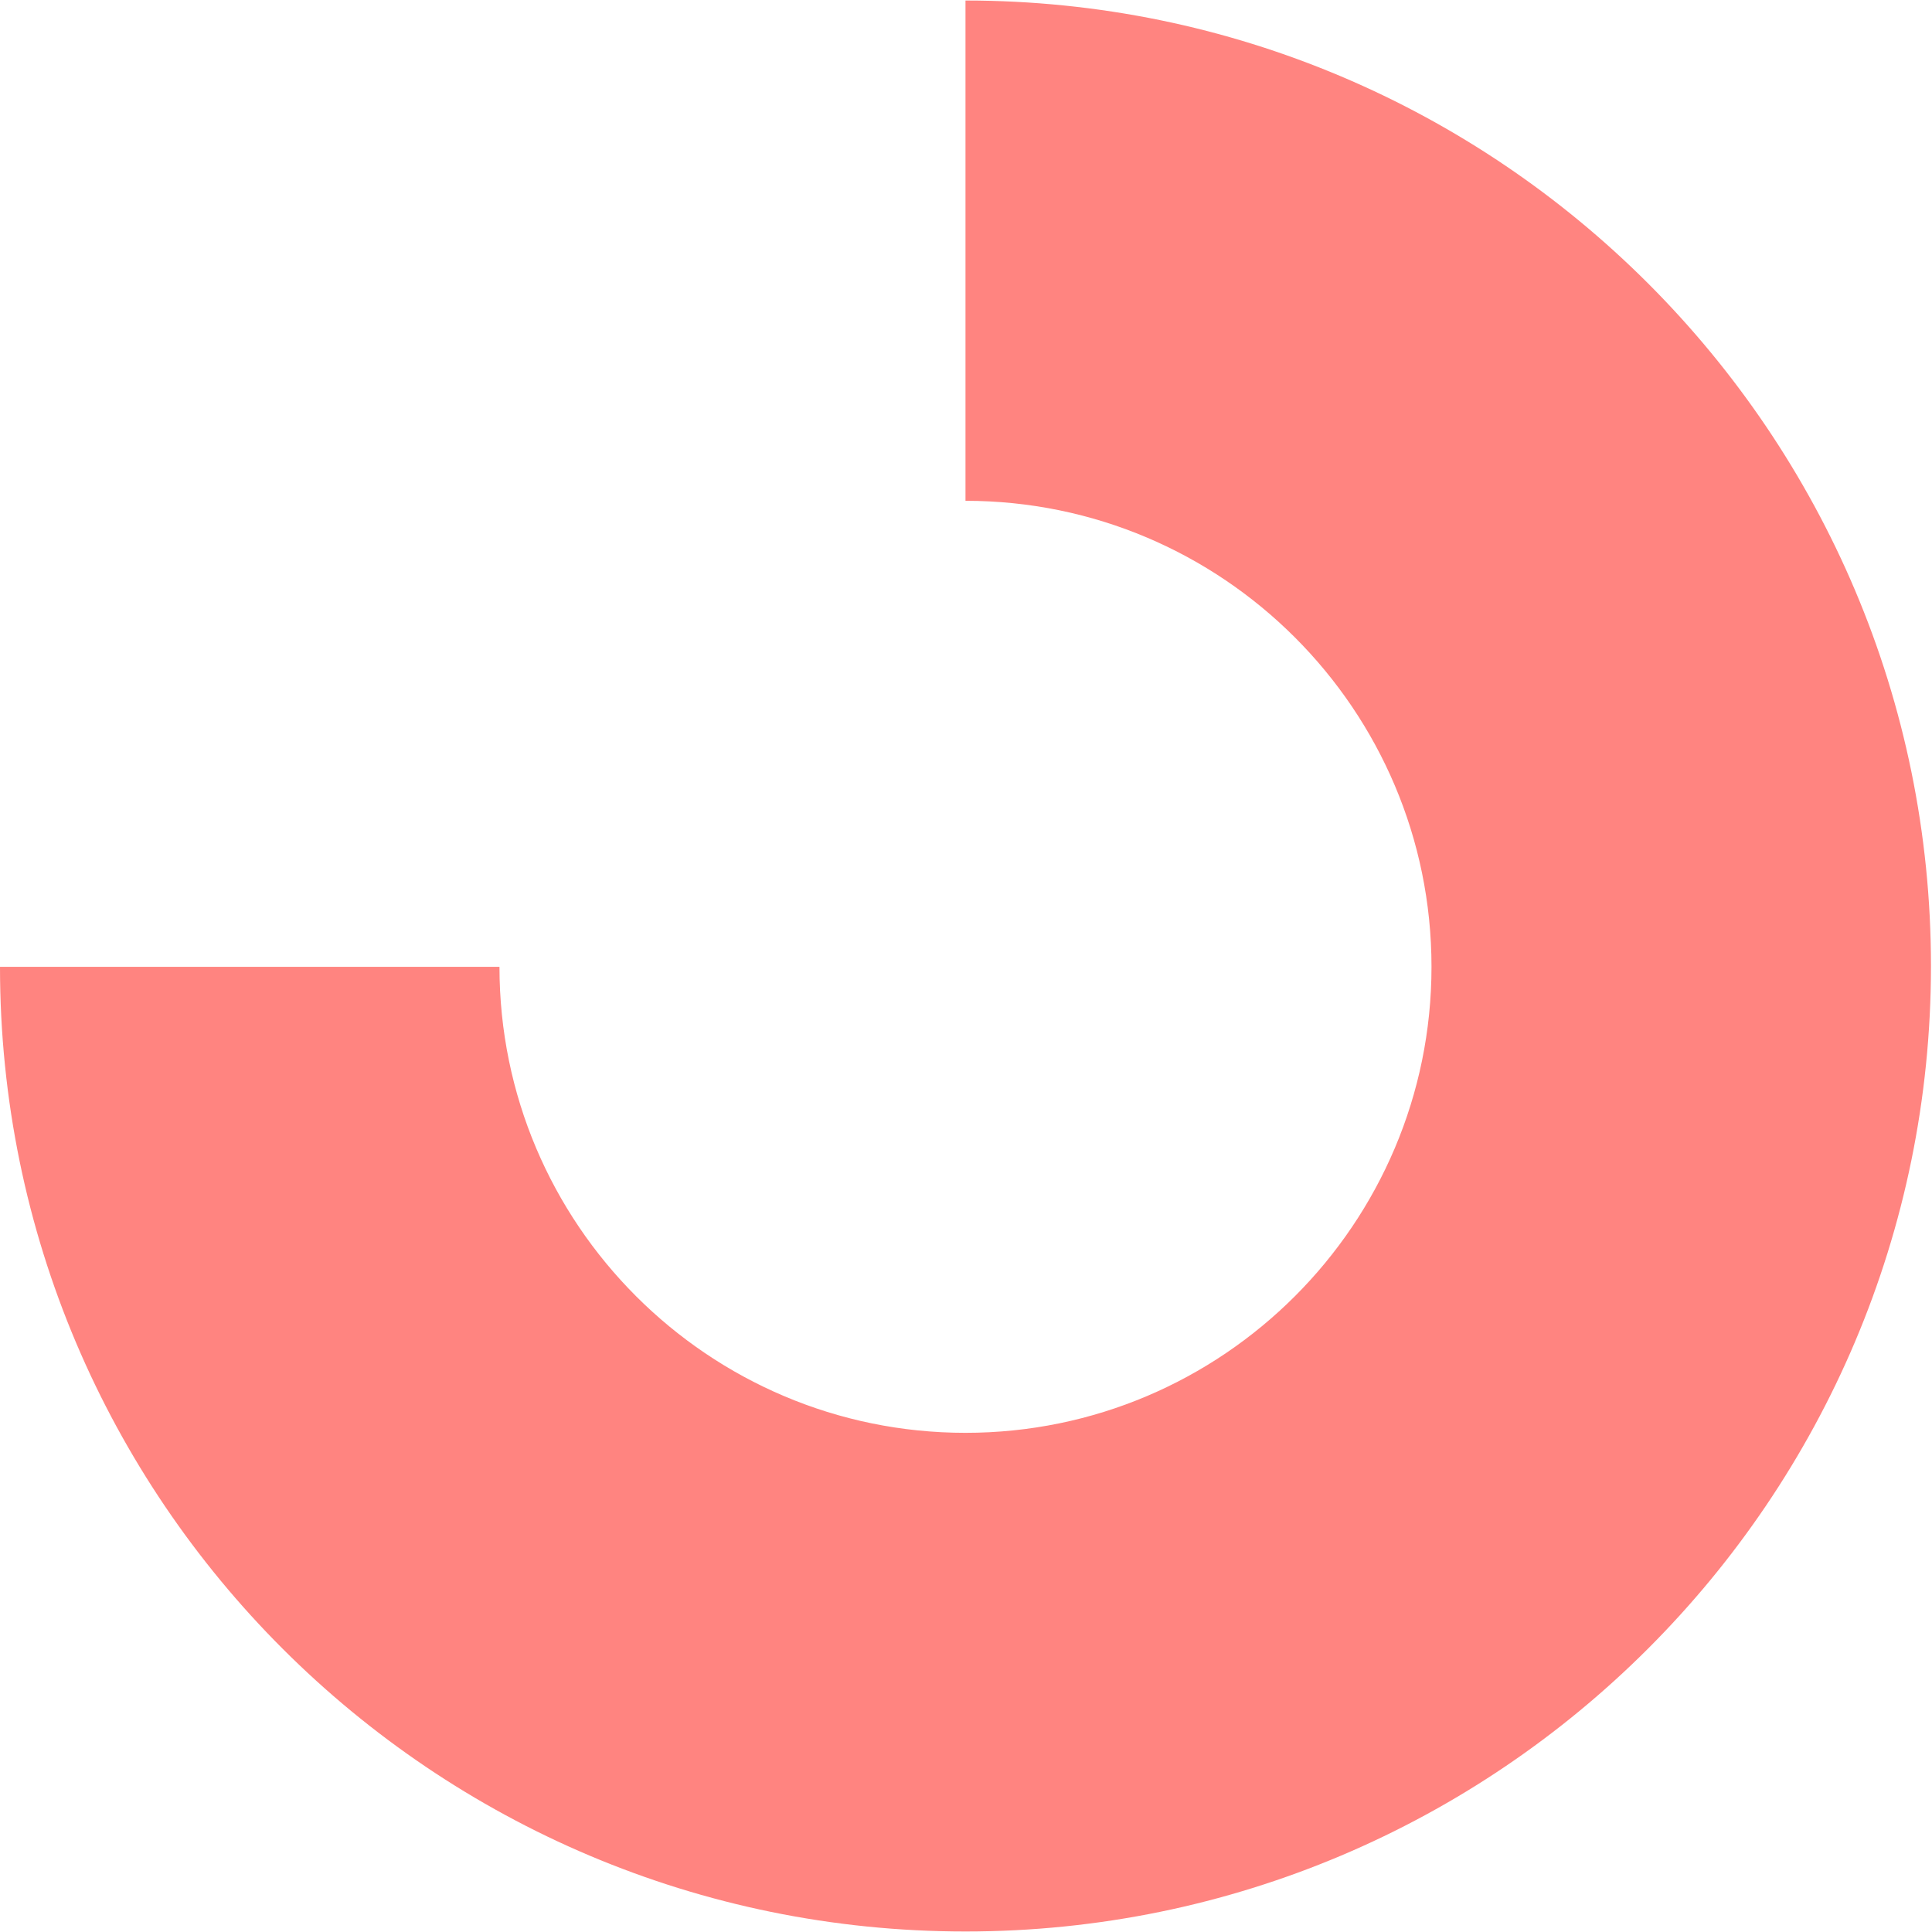
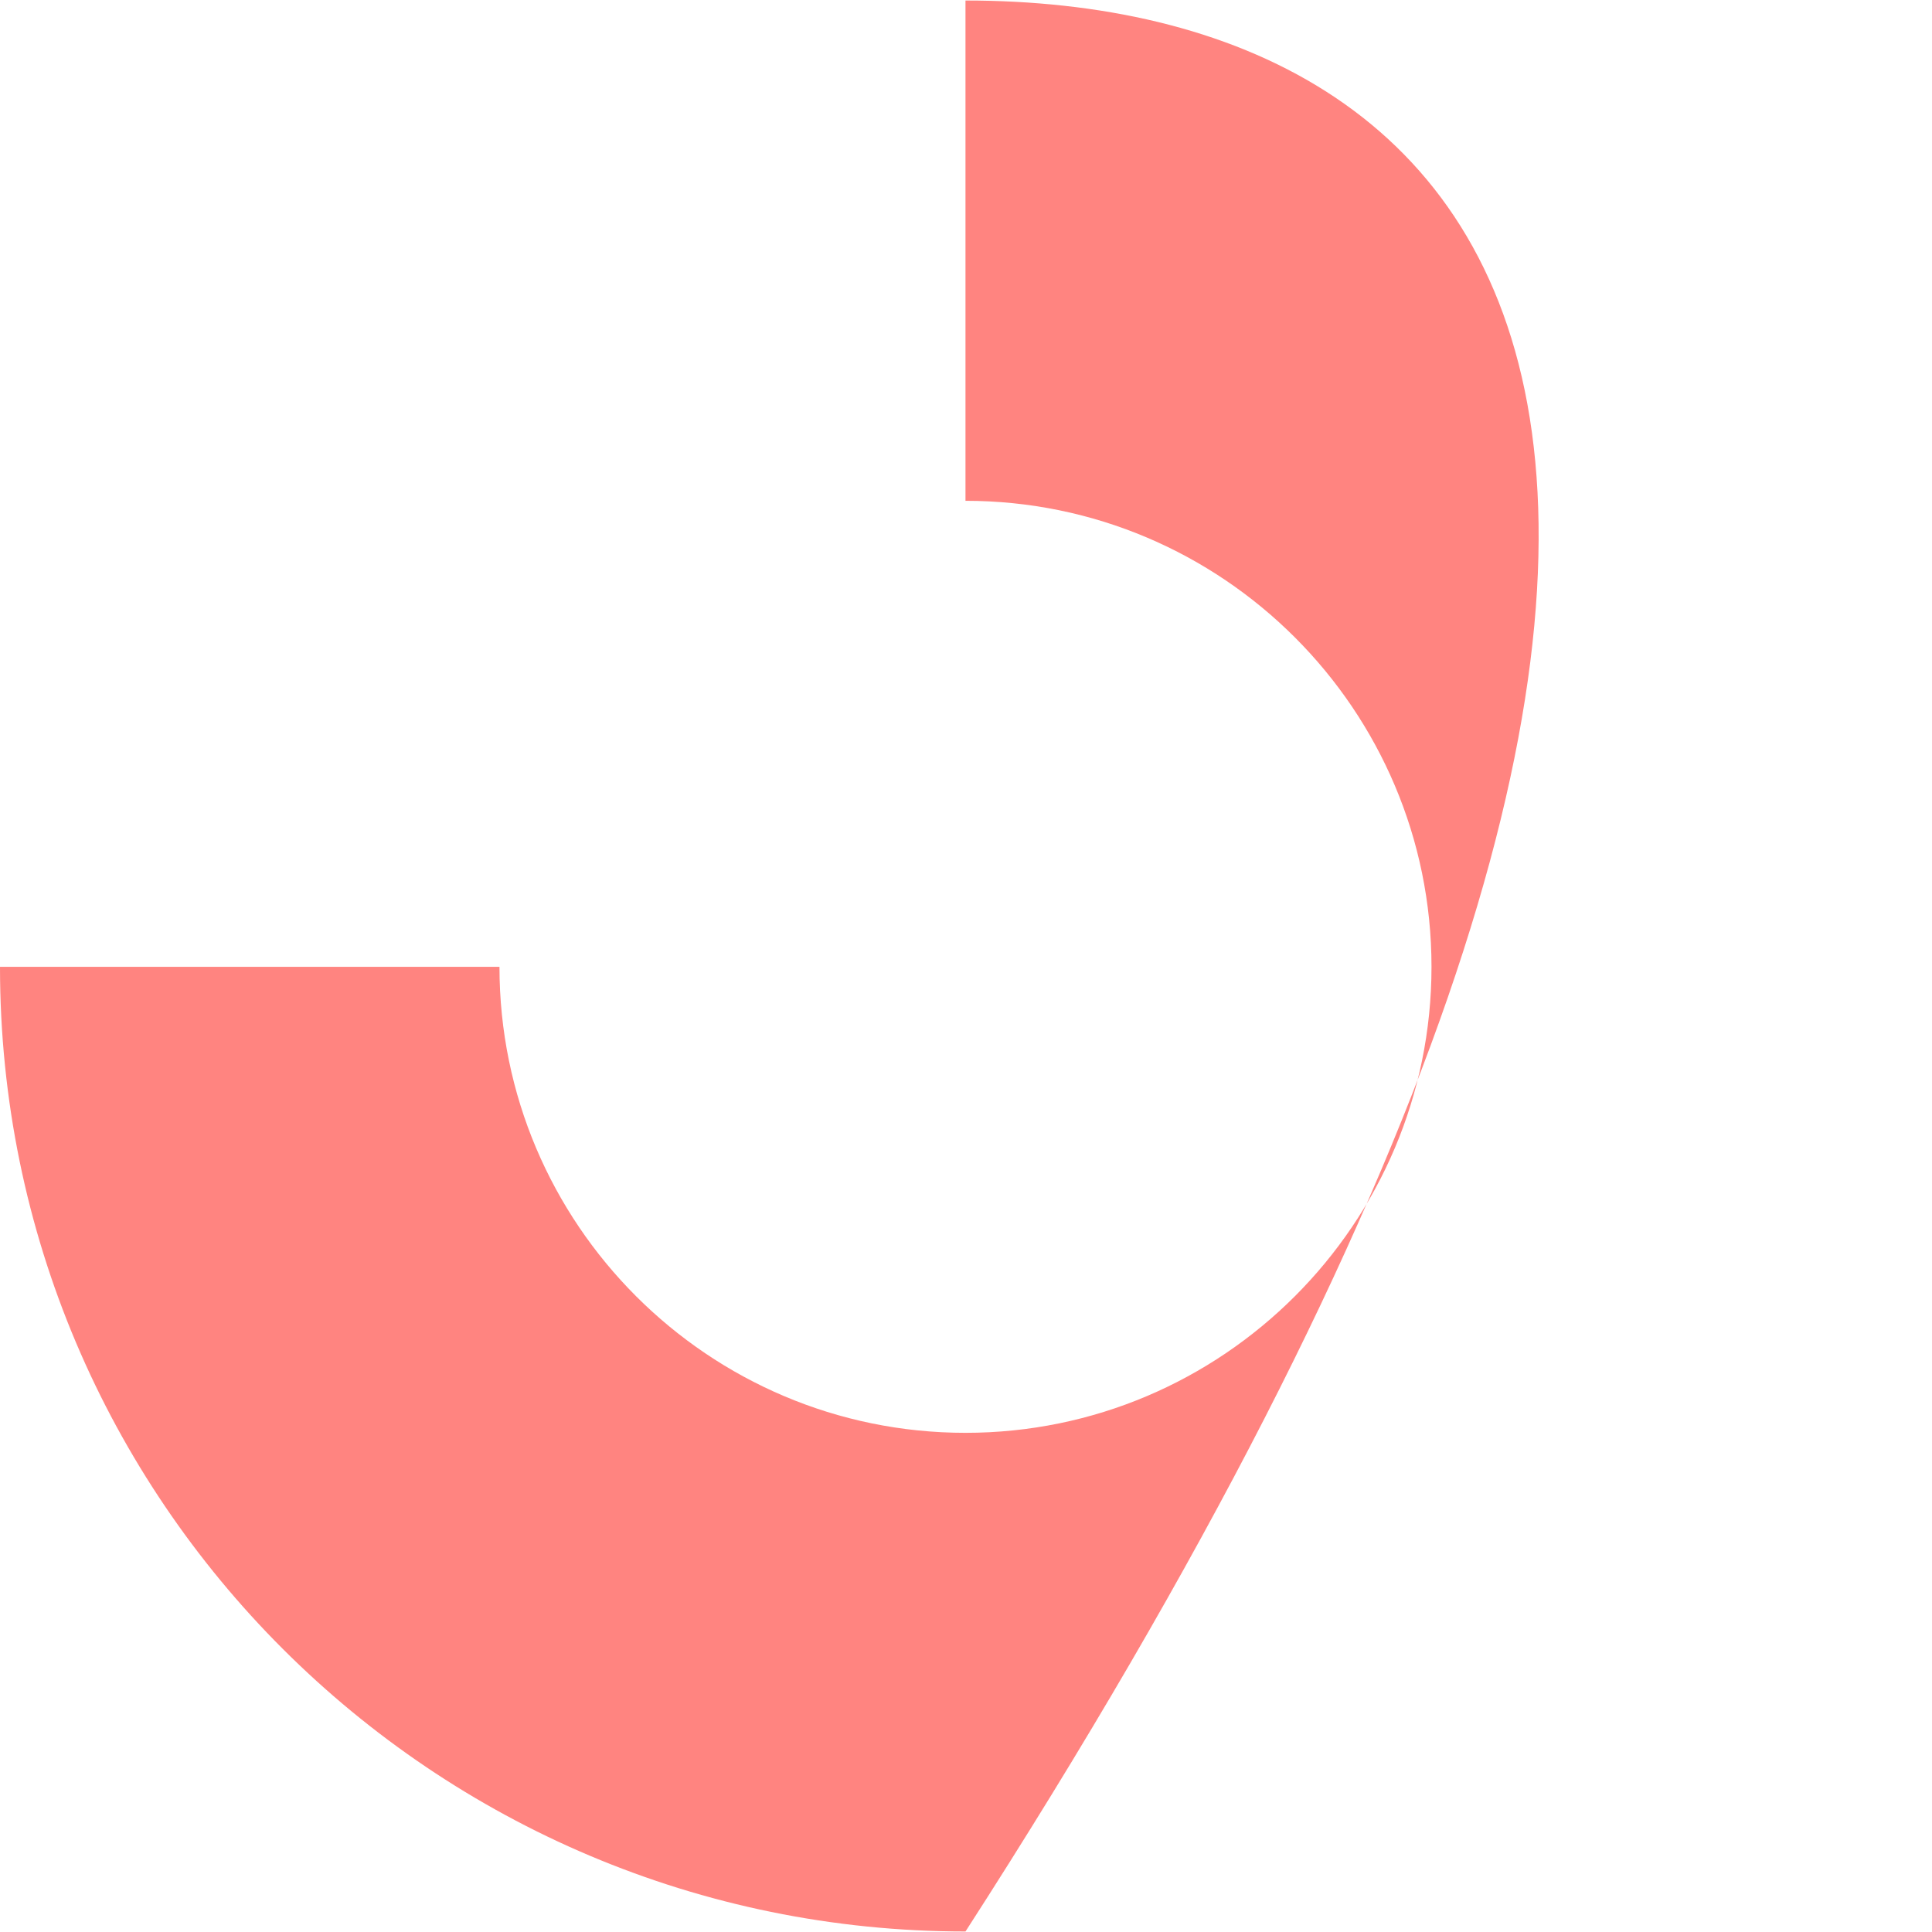
<svg xmlns="http://www.w3.org/2000/svg" width="624" height="624" viewBox="0 0 624 624" fill="none">
-   <path d="M311.834 161.75C394.867 161.75 462.347 229.231 462.347 312.263C462.347 395.296 394.867 462.777 311.834 462.777C228.801 462.777 161.321 395.296 161.321 312.263L-1.61974e-06 312.263C-2.51307e-06 484.392 139.706 623.834 311.834 623.834C483.962 623.834 623.668 484.128 623.668 312C623.668 139.872 483.962 0.166 311.834 0.166L311.834 161.486L311.834 161.75Z" fill="#FF8480" />
+   <path d="M311.834 161.75C394.867 161.75 462.347 229.231 462.347 312.263C462.347 395.296 394.867 462.777 311.834 462.777C228.801 462.777 161.321 395.296 161.321 312.263L-1.61974e-06 312.263C-2.51307e-06 484.392 139.706 623.834 311.834 623.834C623.668 139.872 483.962 0.166 311.834 0.166L311.834 161.486L311.834 161.75Z" fill="#FF8480" />
</svg>